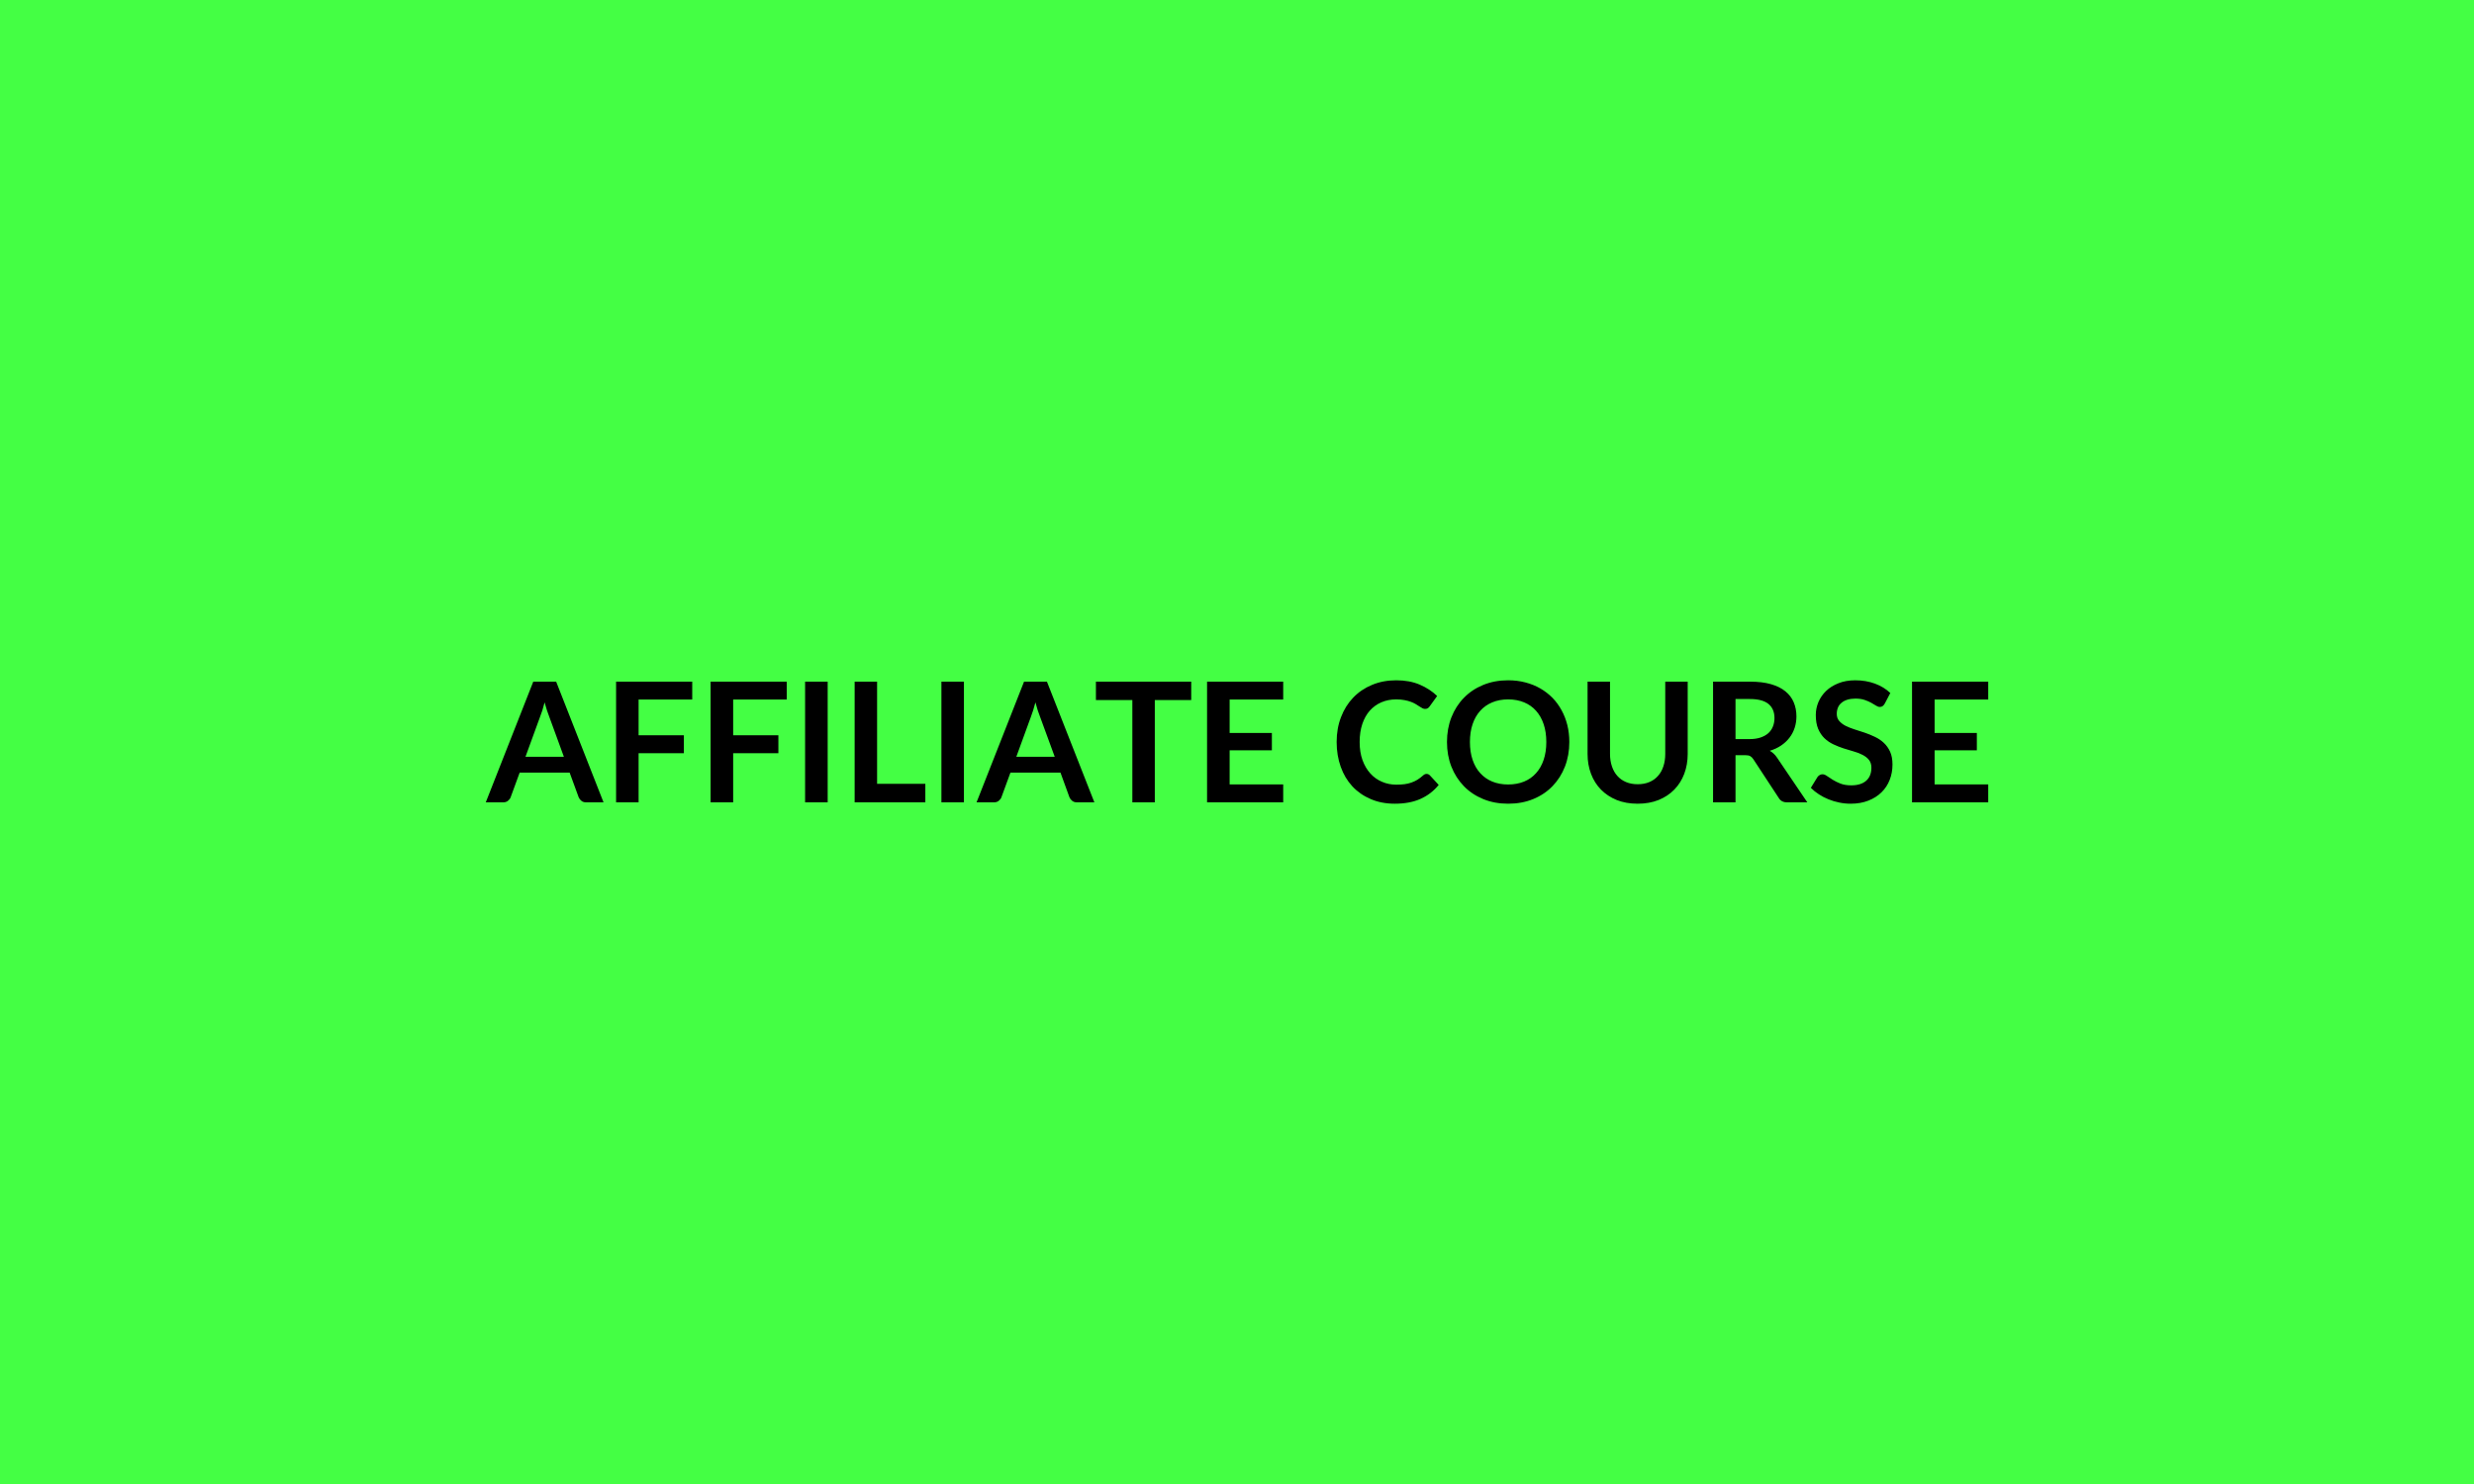
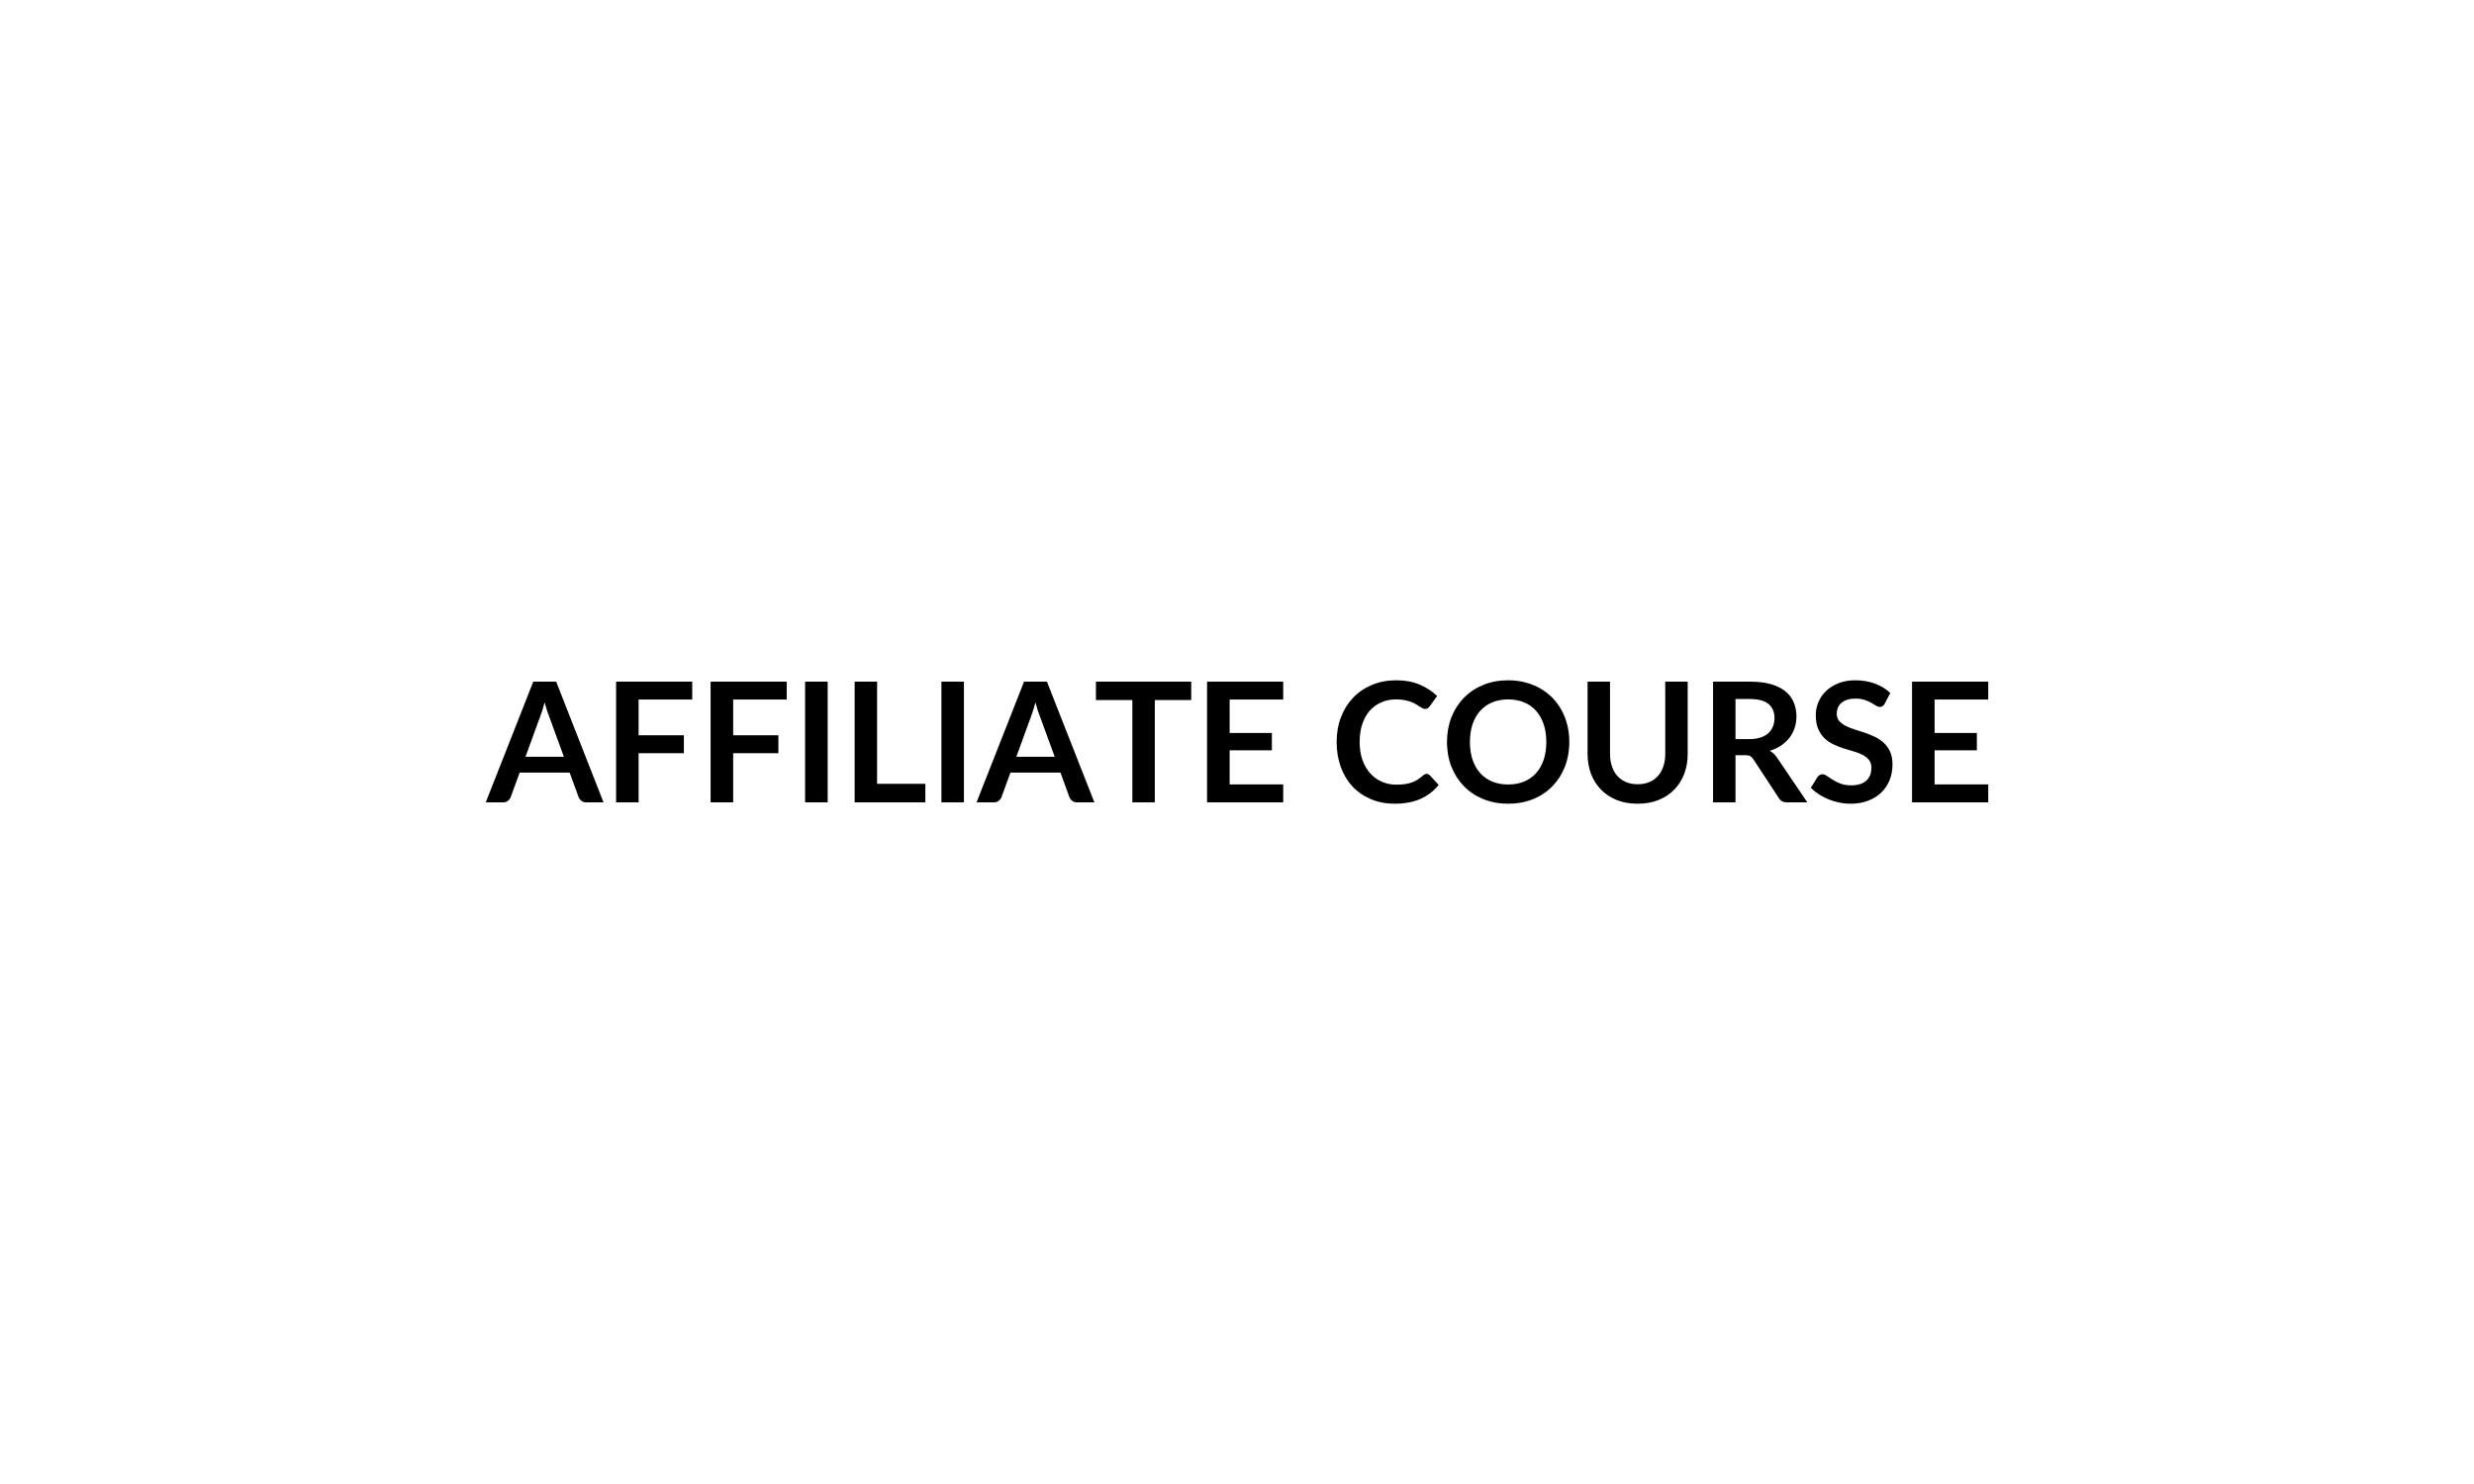
<svg xmlns="http://www.w3.org/2000/svg" width="400" height="240" viewBox="0 0 400 240">
-   <rect width="100%" height="100%" fill="#44ff44" />
  <path fill="#000000" d="M84.96 122.39h6.21l-2.37-6.49q-.18-.44-.37-1.03t-.38-1.28q-.17.69-.36 1.29t-.37 1.04zm4.96-12.15 7.66 19.52h-2.8q-.48 0-.77-.24-.3-.23-.45-.58l-1.46-3.99h-8.08l-1.46 3.99q-.11.31-.42.56-.31.26-.77.26h-2.83l7.68-19.52zm22 2.89h-8.67v5.78h7.32v2.9h-7.32v7.95h-3.64v-19.52h12.31zm15.28 0h-8.66v5.78h7.31v2.9h-7.31v7.95h-3.65v-19.52h12.31zm6.62-2.89v19.52h-3.65v-19.52zm7.99 16.52h7.8v3h-11.43v-19.52h3.63zm14.04-16.52v19.52h-3.64v-19.52zm8.47 12.15h6.21l-2.38-6.49q-.18-.44-.37-1.03-.18-.59-.37-1.28-.18.69-.37 1.29t-.36 1.04zm4.95-12.15 7.67 19.52h-2.81q-.47 0-.77-.24-.3-.23-.45-.58l-1.45-3.99h-8.09l-1.46 3.99q-.11.31-.42.56-.31.26-.77.26h-2.83l7.68-19.52zm23.33 0v2.98h-5.89v16.54h-3.63v-16.54h-5.89v-2.98zm14.87 2.89h-8.66v5.41h6.83v2.8h-6.83v5.52h8.66v2.9h-12.31v-19.52h12.31zm23.18 12.03q.3 0 .53.23l1.43 1.55q-1.19 1.47-2.92 2.25-1.74.79-4.17.79-2.17 0-3.9-.75-1.74-.74-2.97-2.06-1.23-1.33-1.88-3.16-.66-1.84-.66-4.01 0-2.2.71-4.03.7-1.83 1.97-3.15 1.28-1.33 3.05-2.06 1.77-.74 3.91-.74t3.79.7q1.65.71 2.82 1.84l-1.22 1.69q-.11.16-.28.28t-.46.12q-.2 0-.42-.11-.22-.12-.47-.28-.26-.17-.6-.38-.33-.2-.78-.37t-1.03-.28q-.59-.12-1.36-.12-1.31 0-2.4.47-1.08.47-1.87 1.35-.78.88-1.21 2.16t-.43 2.91q0 1.65.46 2.93.47 1.28 1.27 2.16.79.88 1.87 1.34 1.08.47 2.32.47.75 0 1.35-.08t1.1-.26q.51-.18.96-.45.45-.28.9-.68.14-.13.28-.2.15-.07.31-.07m23.08-5.16q0 2.15-.71 3.98-.71 1.82-2.01 3.16-1.29 1.34-3.12 2.09-1.82.75-4.05.75-2.21 0-4.03-.75-1.83-.75-3.13-2.09t-2.02-3.16q-.71-1.83-.71-3.98t.71-3.98q.72-1.83 2.02-3.16 1.3-1.34 3.13-2.09 1.82-.75 4.03-.75 1.49 0 2.8.35 1.31.34 2.4.97t1.97 1.52q.87.9 1.47 2.01.61 1.11.93 2.4.32 1.3.32 2.73m-3.72 0q0-1.61-.43-2.88-.43-1.28-1.23-2.17-.79-.89-1.93-1.36-1.15-.48-2.58-.48t-2.57.48q-1.14.47-1.94 1.36-.81.89-1.24 2.17-.43 1.27-.43 2.88t.43 2.88q.43 1.28 1.24 2.16.8.89 1.94 1.36t2.57.47 2.58-.47q1.14-.47 1.93-1.36.8-.88 1.23-2.16.43-1.27.43-2.88m14.77 6.83q1.06 0 1.89-.35t1.39-.99q.57-.63.87-1.53.31-.91.31-2.03v-11.69h3.63v11.69q0 1.74-.56 3.22t-1.61 2.55q-1.04 1.07-2.54 1.68-1.5.6-3.38.6-1.89 0-3.39-.6-1.49-.61-2.54-1.68t-1.61-2.55-.56-3.22v-11.69h3.63v11.68q0 1.12.31 2.02.3.91.88 1.55.57.64 1.4.99t1.88.35m15.82-7.3h2.27q1.03 0 1.79-.26t1.26-.71q.49-.45.73-1.07.25-.62.25-1.36 0-1.49-.98-2.29-.98-.79-2.99-.79h-2.33zm6.73 3.02 4.88 7.21h-3.28q-.93 0-1.35-.73l-4.1-6.25q-.23-.35-.51-.5-.27-.15-.81-.15h-1.56v7.63h-3.63v-19.52h5.96q1.98 0 3.41.41 1.42.41 2.33 1.16.91.74 1.34 1.77.44 1.03.44 2.28 0 .98-.29 1.86t-.84 1.59q-.55.72-1.35 1.26t-1.83.85q.35.2.65.48.29.27.54.65m18.3-10.47-.9 1.71q-.16.28-.35.41-.18.13-.45.13-.28 0-.61-.21t-.79-.47q-.46-.25-1.07-.46-.62-.21-1.46-.21-.75 0-1.32.18t-.95.51q-.39.32-.57.77-.19.46-.19 1 0 .69.38 1.14.39.46 1.02.79.63.32 1.44.58.81.25 1.67.54.85.29 1.66.68.81.38 1.44.97t1.02 1.44q.38.85.38 2.06 0 1.33-.45 2.48-.45 1.16-1.32 2.01-.87.86-2.13 1.35-1.25.5-2.87.5-.93 0-1.84-.19-.9-.18-1.73-.52-.83-.33-1.56-.81-.73-.47-1.3-1.05l1.07-1.74q.13-.19.35-.32.21-.13.46-.13.34 0 .73.28t.93.61q.54.34 1.26.62t1.74.28q1.55 0 2.4-.74t.85-2.11q0-.77-.39-1.26-.38-.48-1.02-.81-.63-.34-1.44-.56-.81-.23-1.65-.5-.83-.27-1.64-.65t-1.45-.99q-.63-.61-1.02-1.52-.38-.91-.38-2.24 0-1.07.42-2.08.43-1.02 1.24-1.8t2-1.25q1.18-.48 2.72-.48 1.73 0 3.19.54t2.48 1.52m15.83 1.05h-8.67v5.41h6.83v2.8h-6.83v5.52h8.67v2.9h-12.32v-19.52h12.32z" />
</svg>